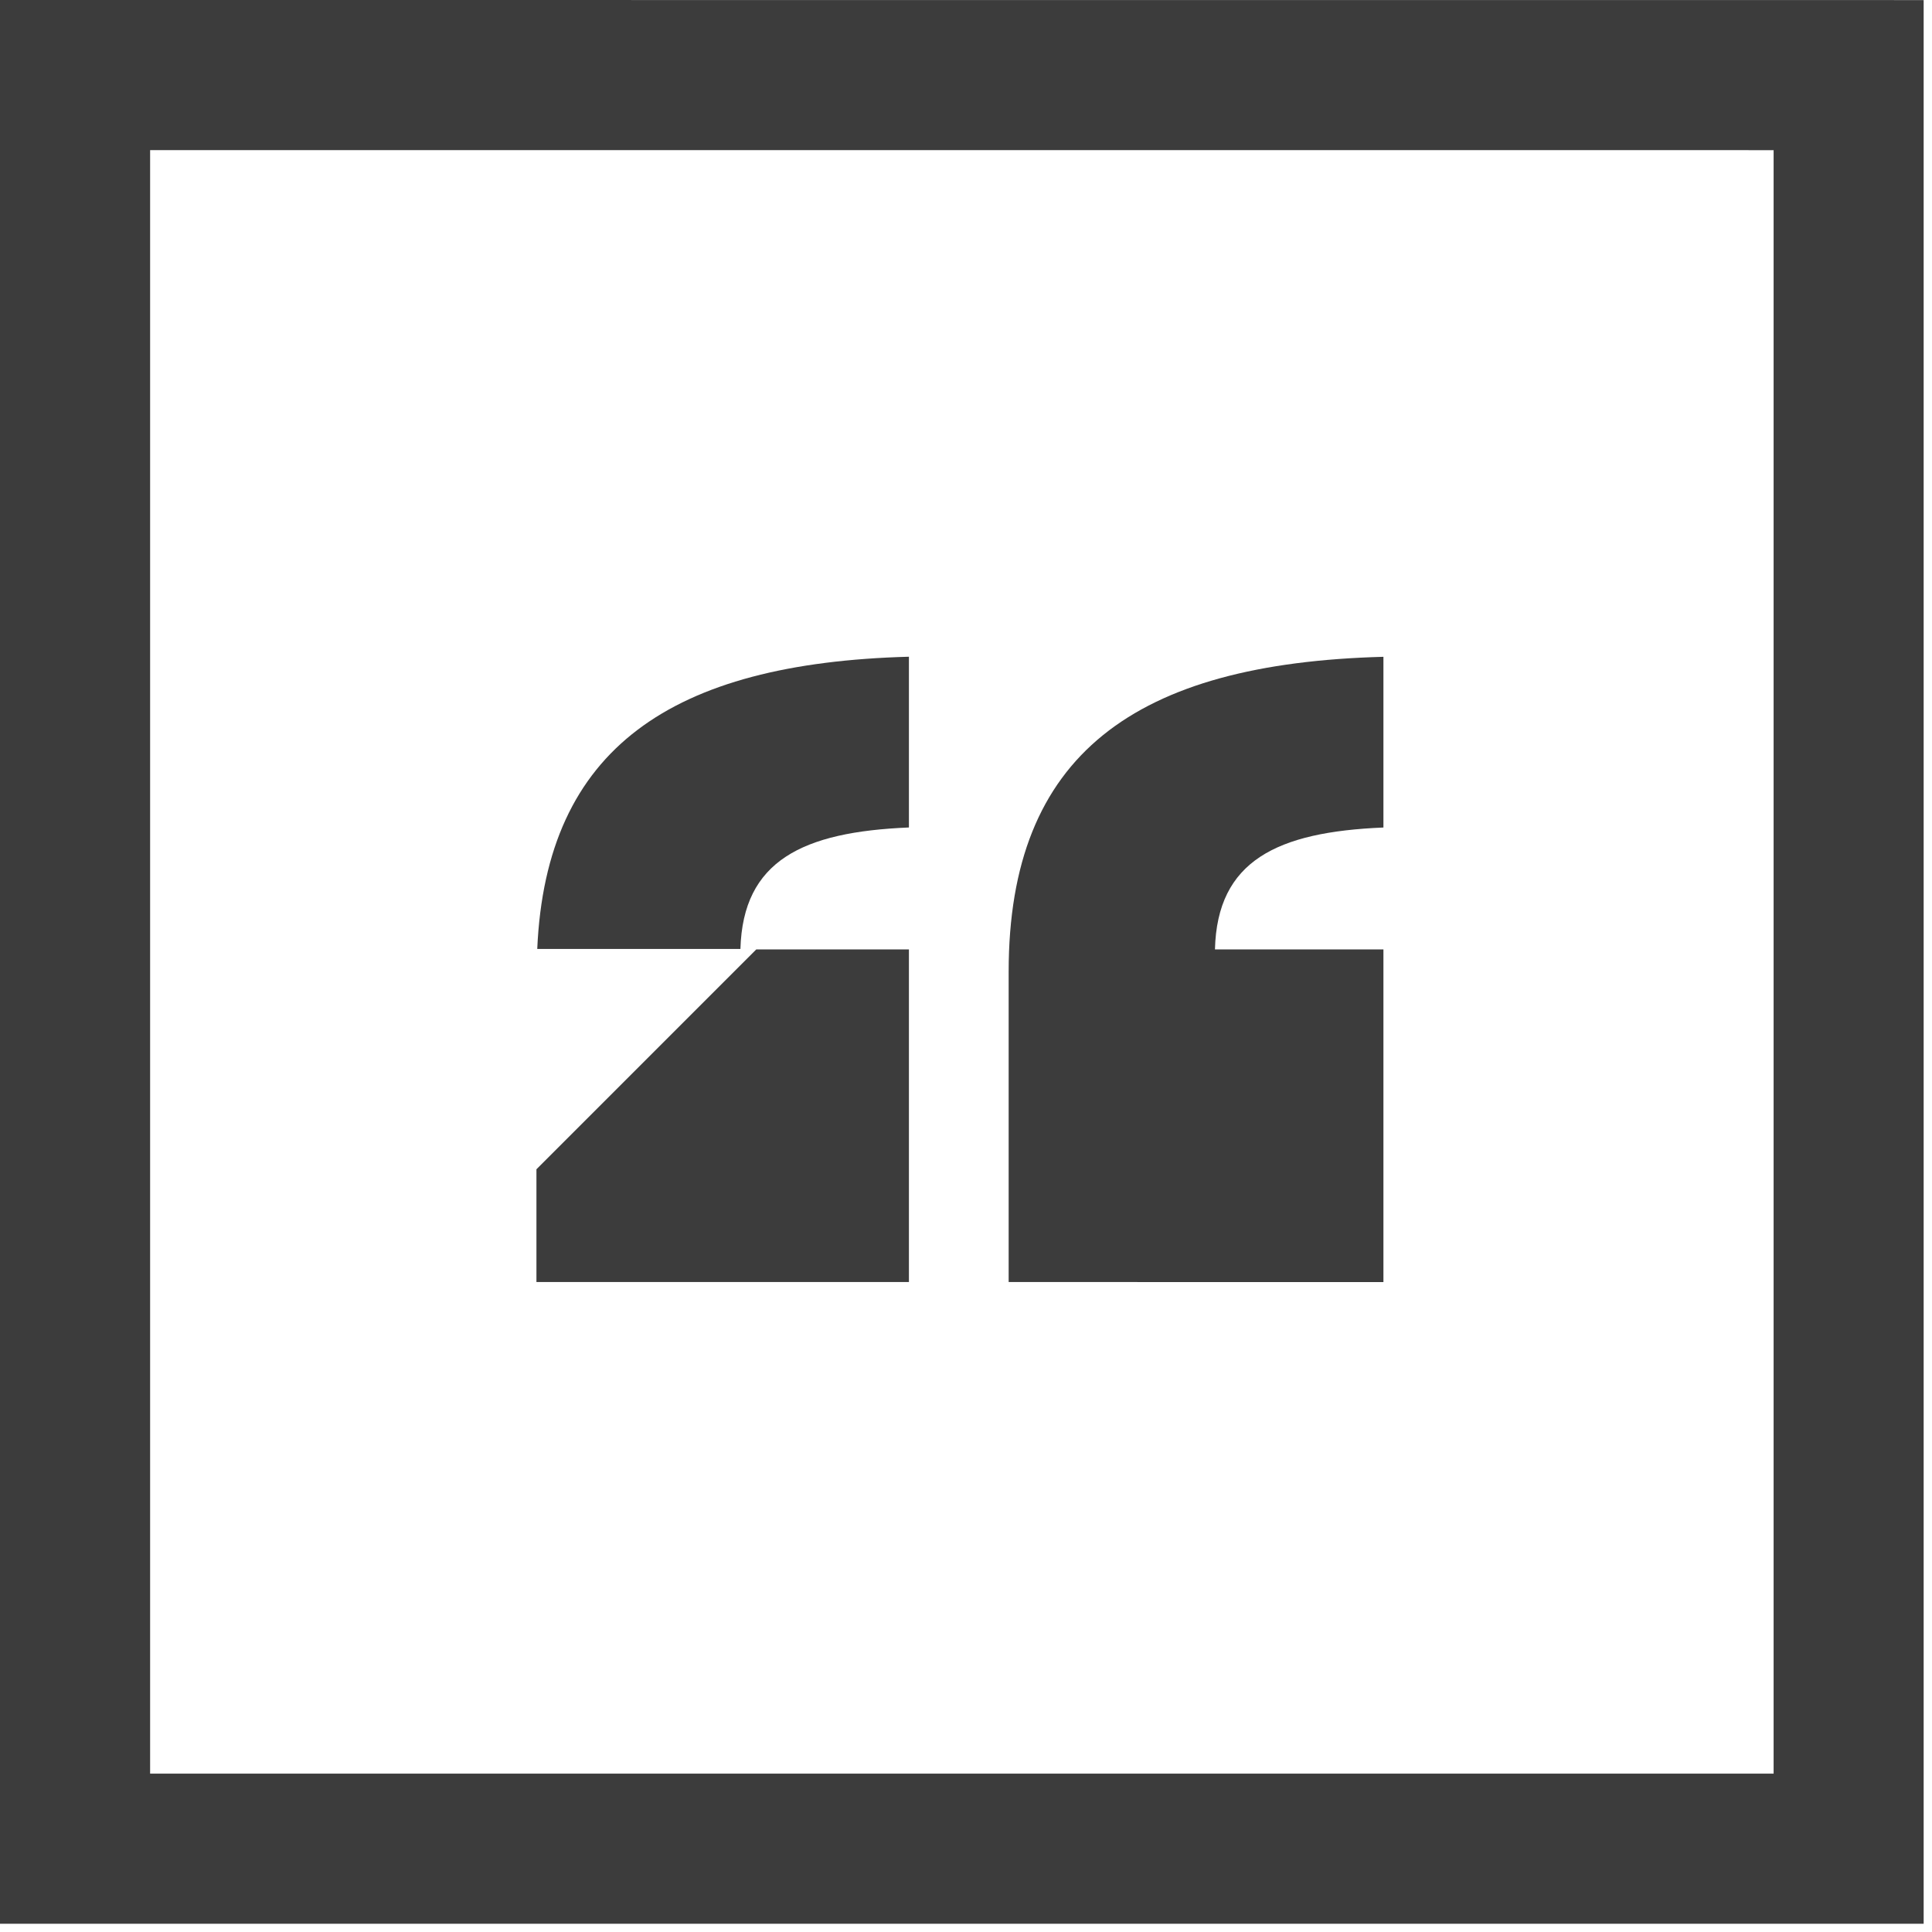
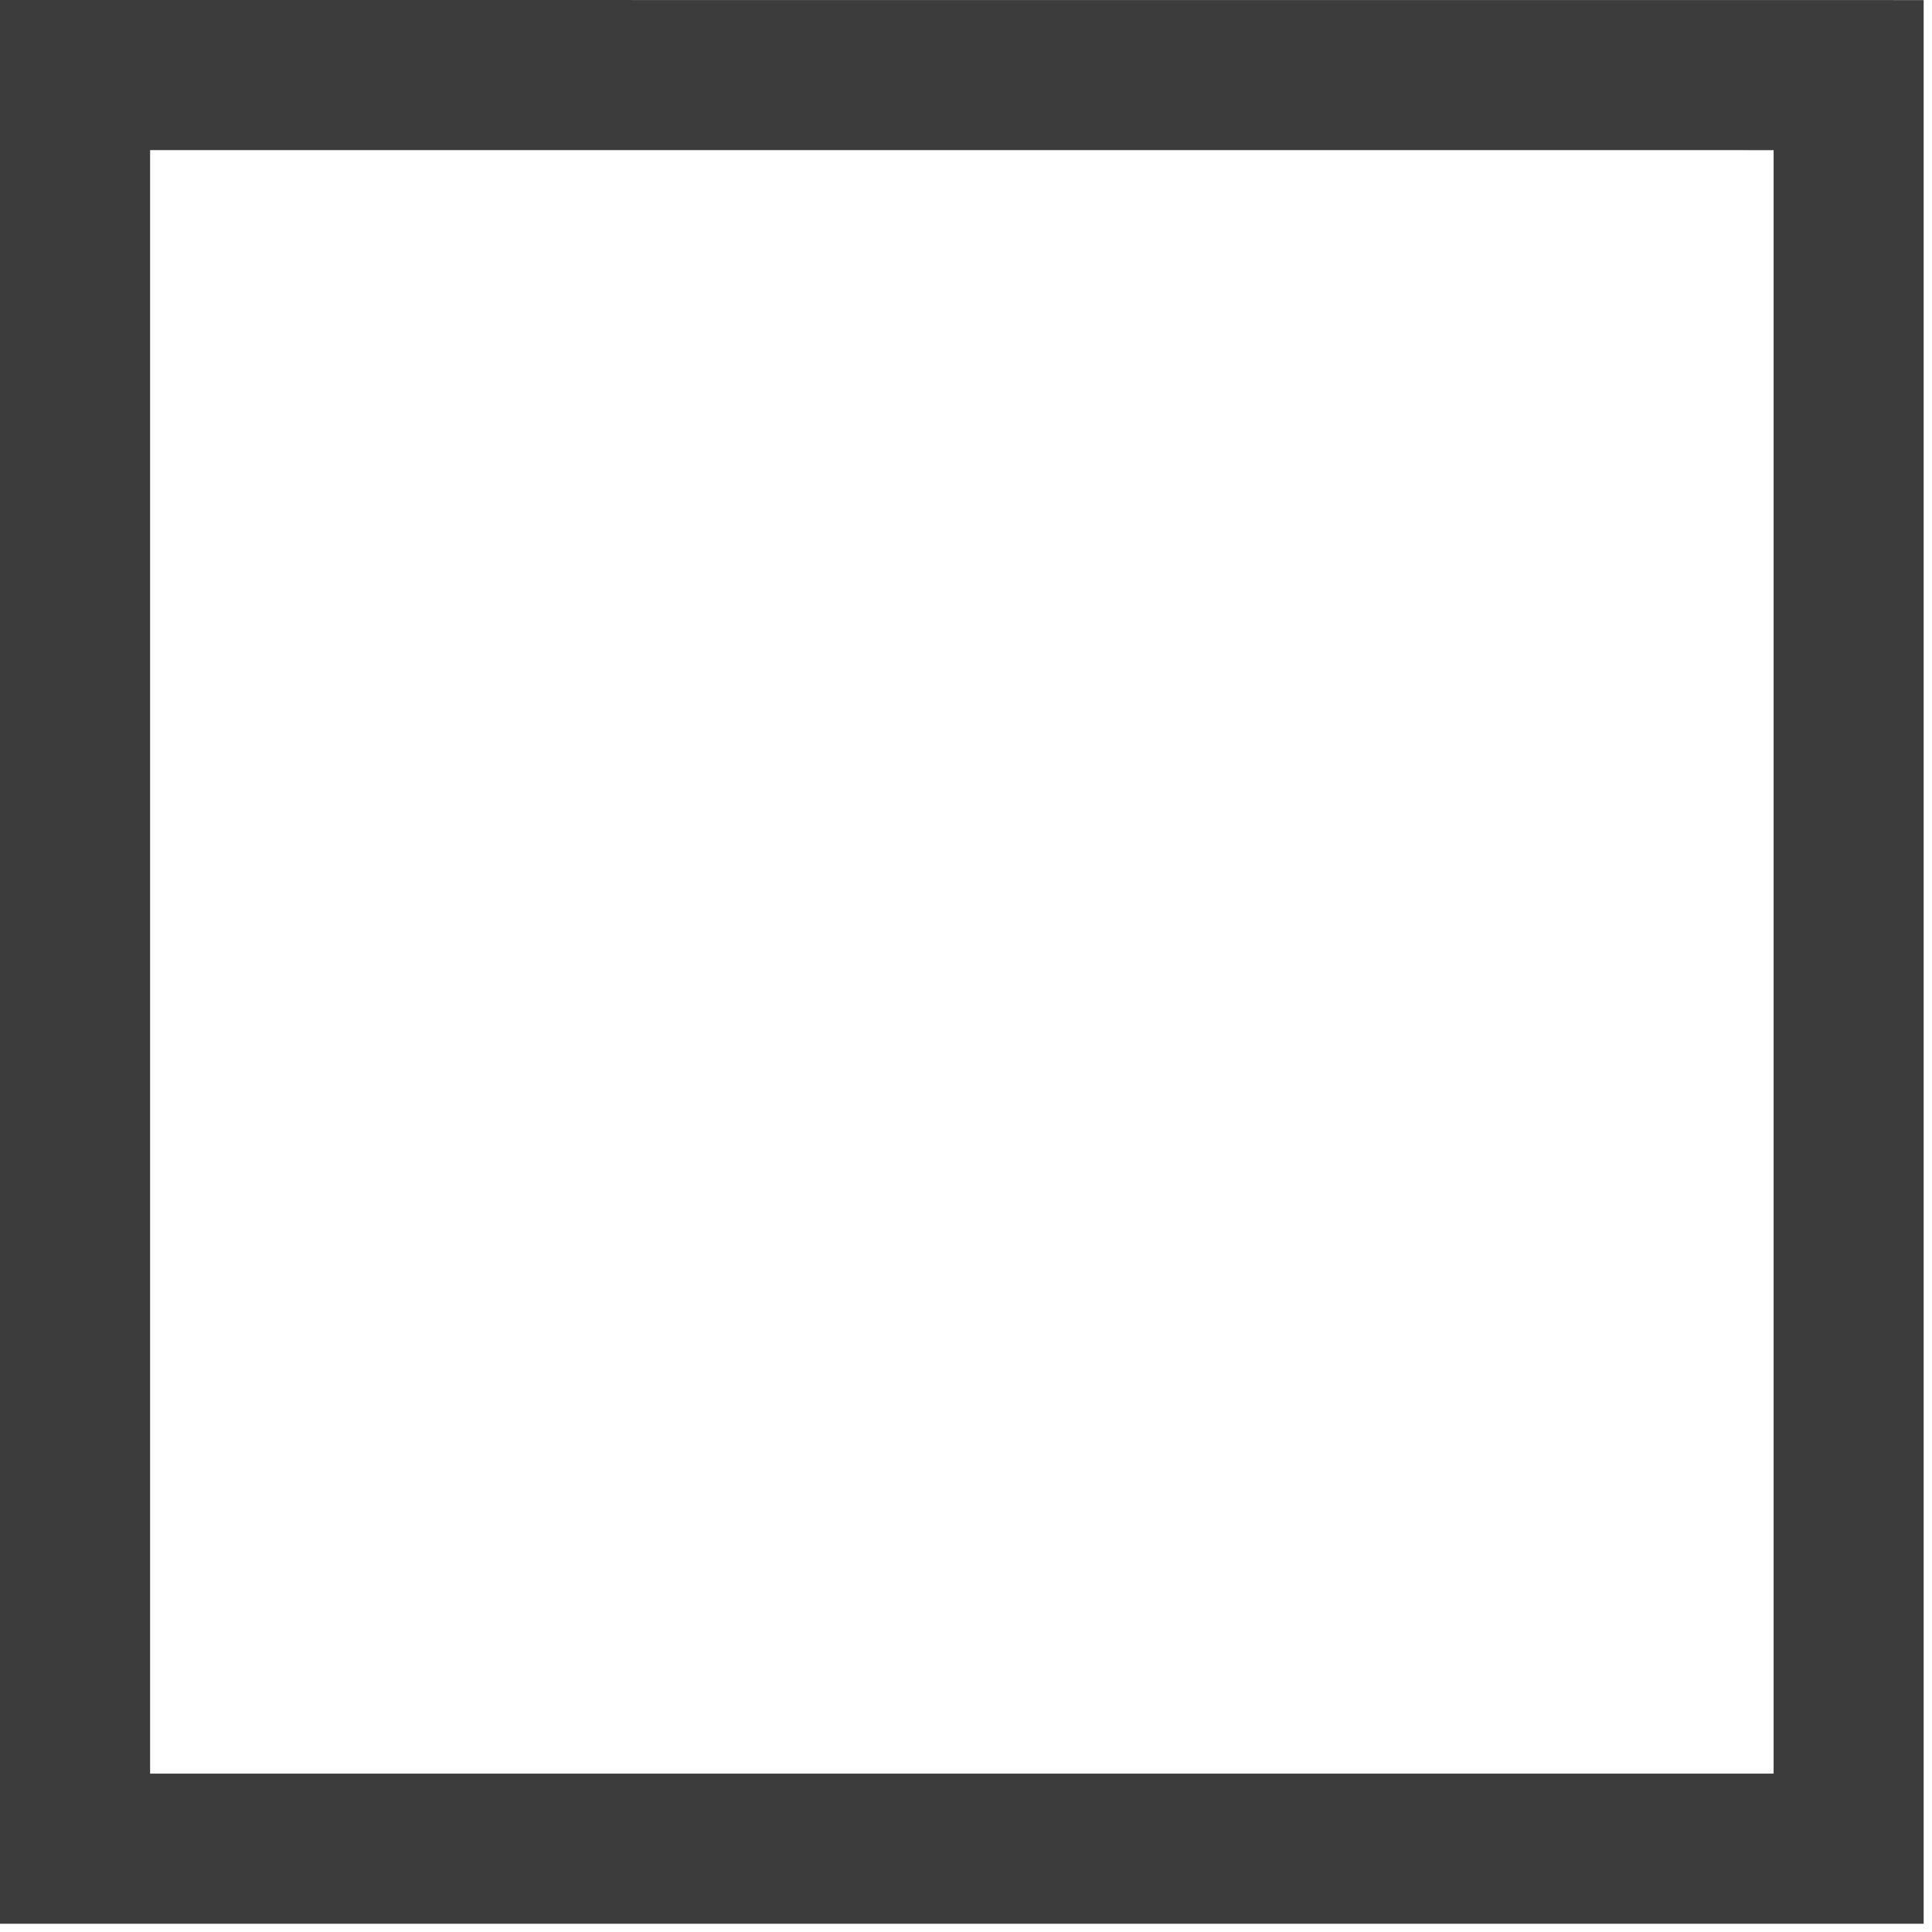
<svg xmlns="http://www.w3.org/2000/svg" width="100%" height="100%" viewBox="0 0 50 50" version="1.1" xml:space="preserve" style="fill-rule:evenodd;clip-rule:evenodd;stroke-linejoin:round;stroke-miterlimit:1.414;">
  <path d="M3.885,45.901l42.016,0l0,-42.015l-42.016,-0.001l0,42.016ZM49.784,49.786l-49.784,0l0,-49.786l49.784,0.002l0,49.784Z" style="fill:#3c3c3c;fill-rule:nonzero;" />
-   <path d="M13.883,30.261l0,2.918l9.64,0l0,-8.608l-3.951,0l-5.689,5.69Z" style="fill:#3c3c3c;fill-rule:nonzero;" />
-   <path d="M35.803,21.416l0,-4.418c-6.426,0.17 -9.699,2.524 -9.699,8.148l0,8.033l9.699,0.001l0,-8.609l-4.36,0c0.057,-2.296 1.606,-3.041 4.36,-3.155" style="fill:#3c3c3c;fill-rule:nonzero;" />
-   <path d="M13.904,24.559l5.258,0c0.065,-2.286 1.611,-3.03 4.361,-3.144l0,-4.419c-6.141,0.166 -9.391,2.367 -9.619,7.563" style="fill:#3c3c3c;fill-rule:nonzero;" />
</svg>